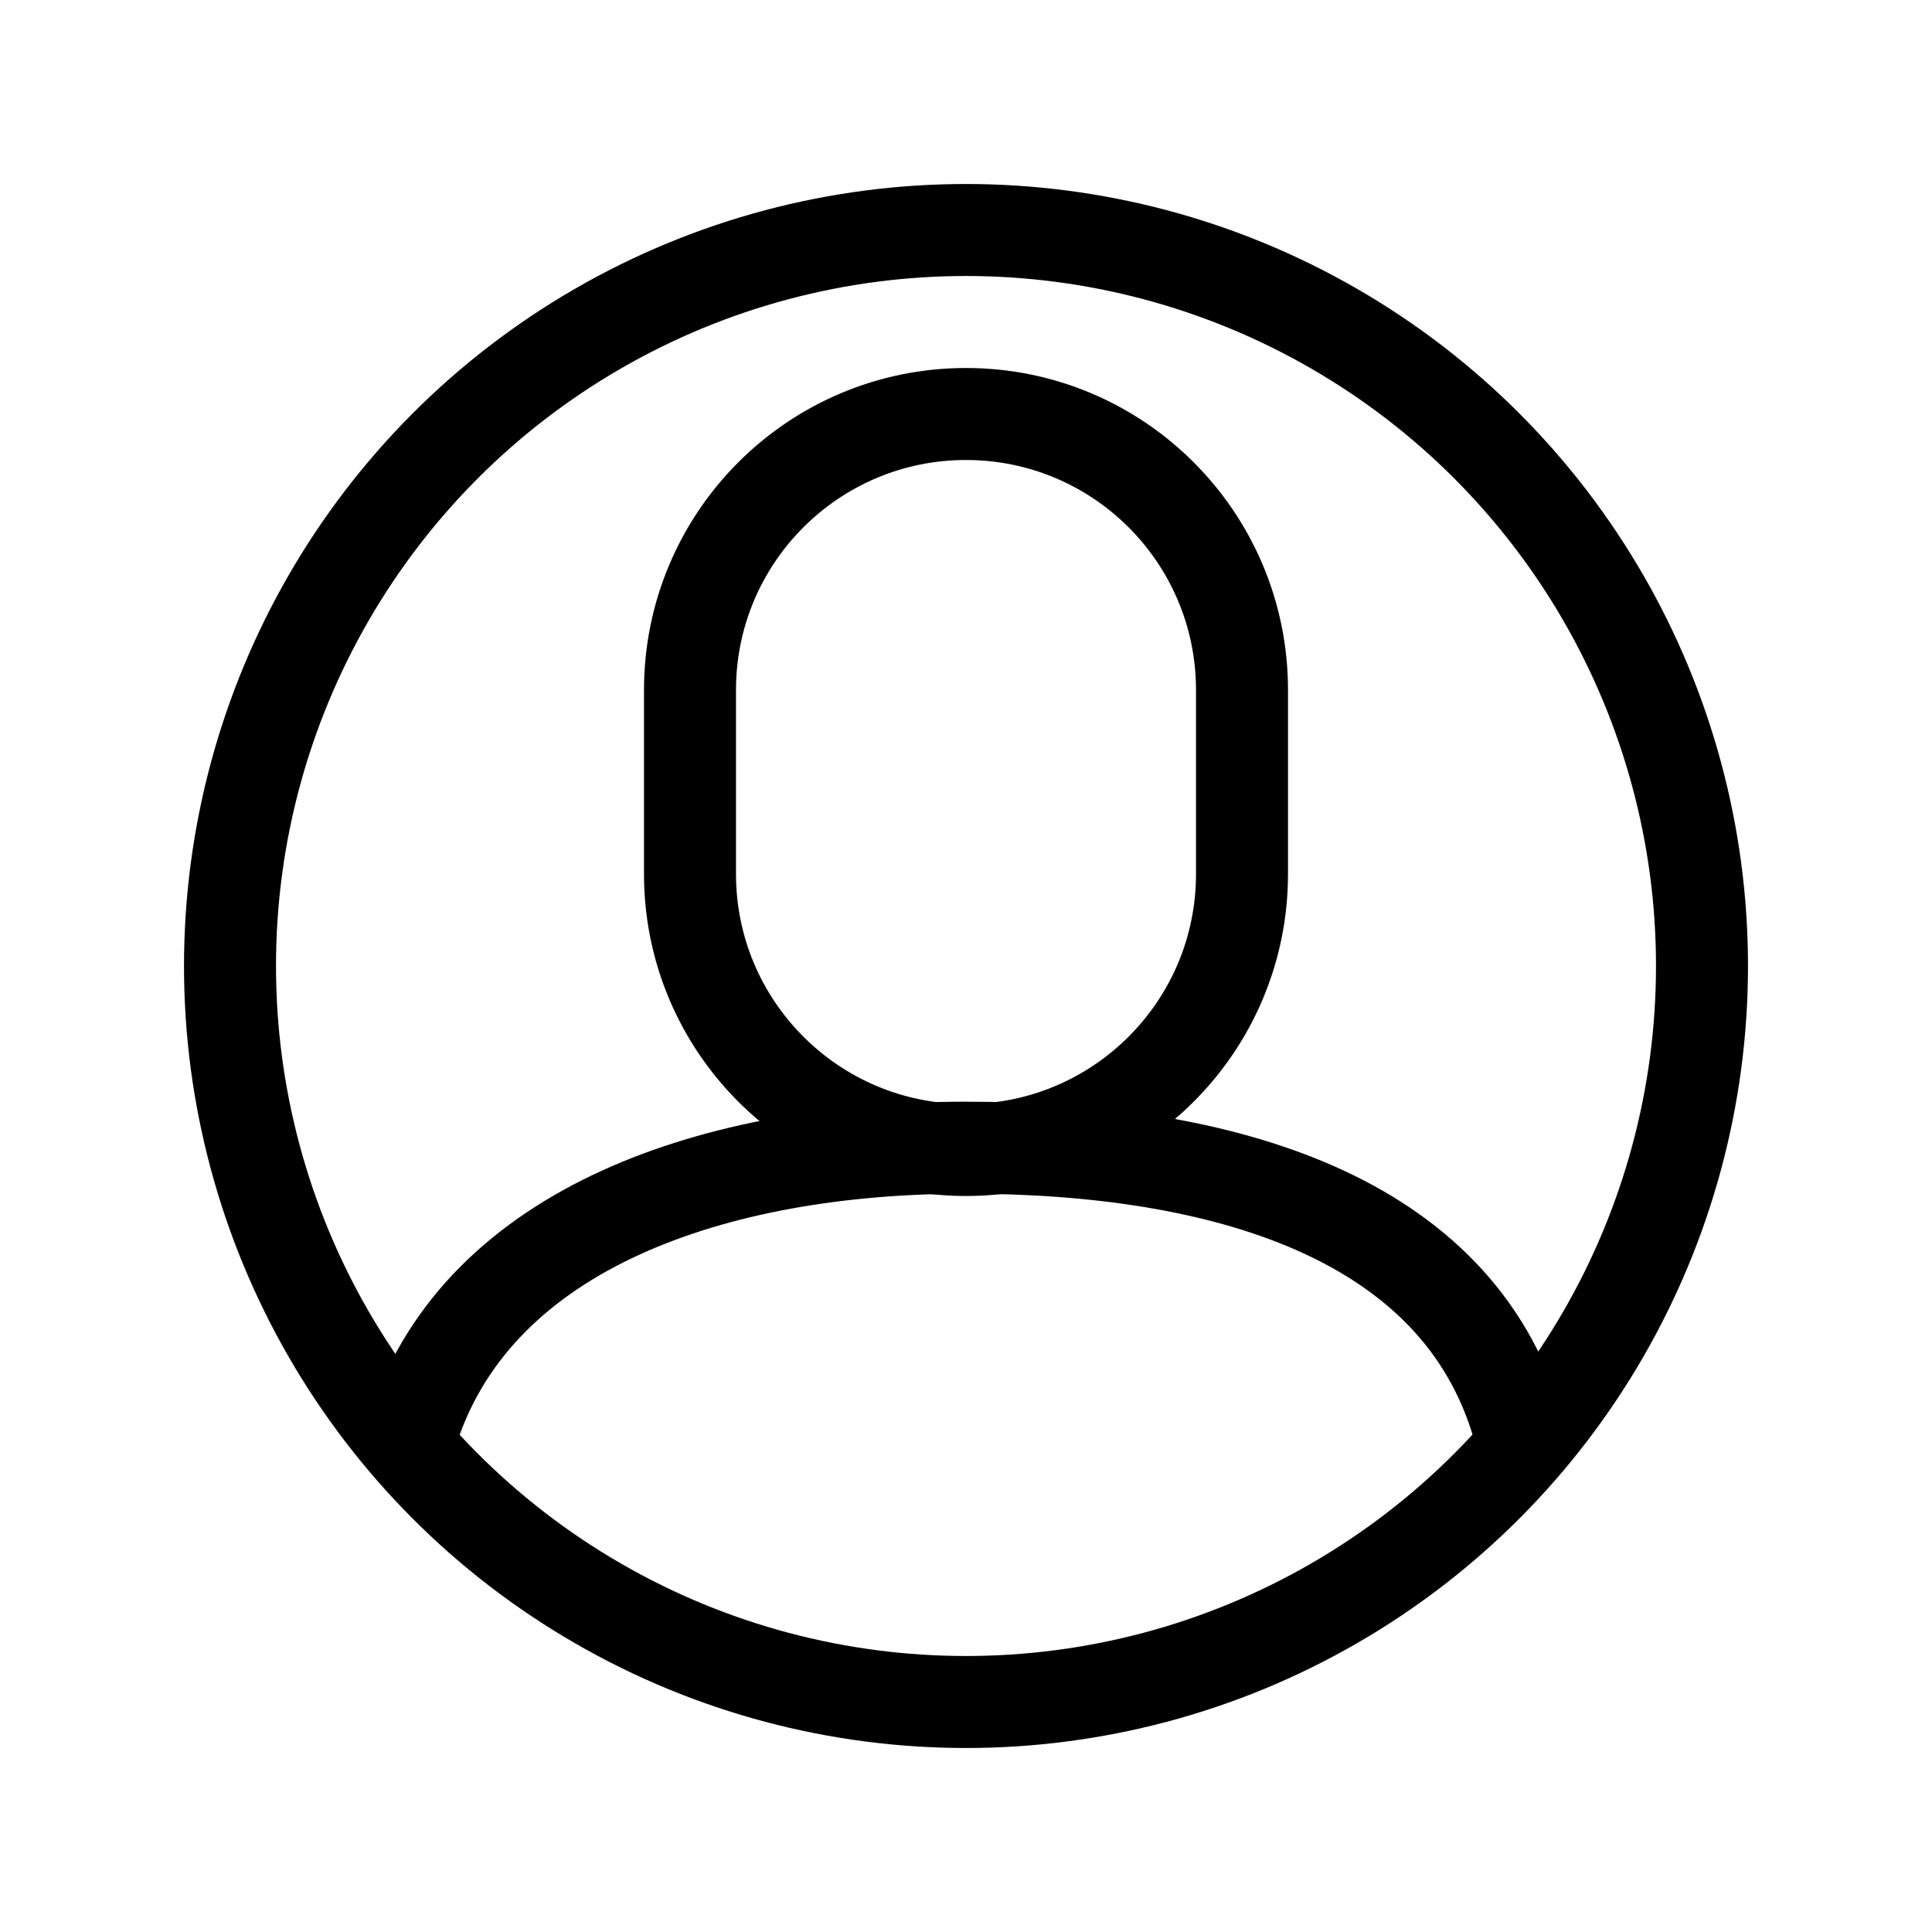
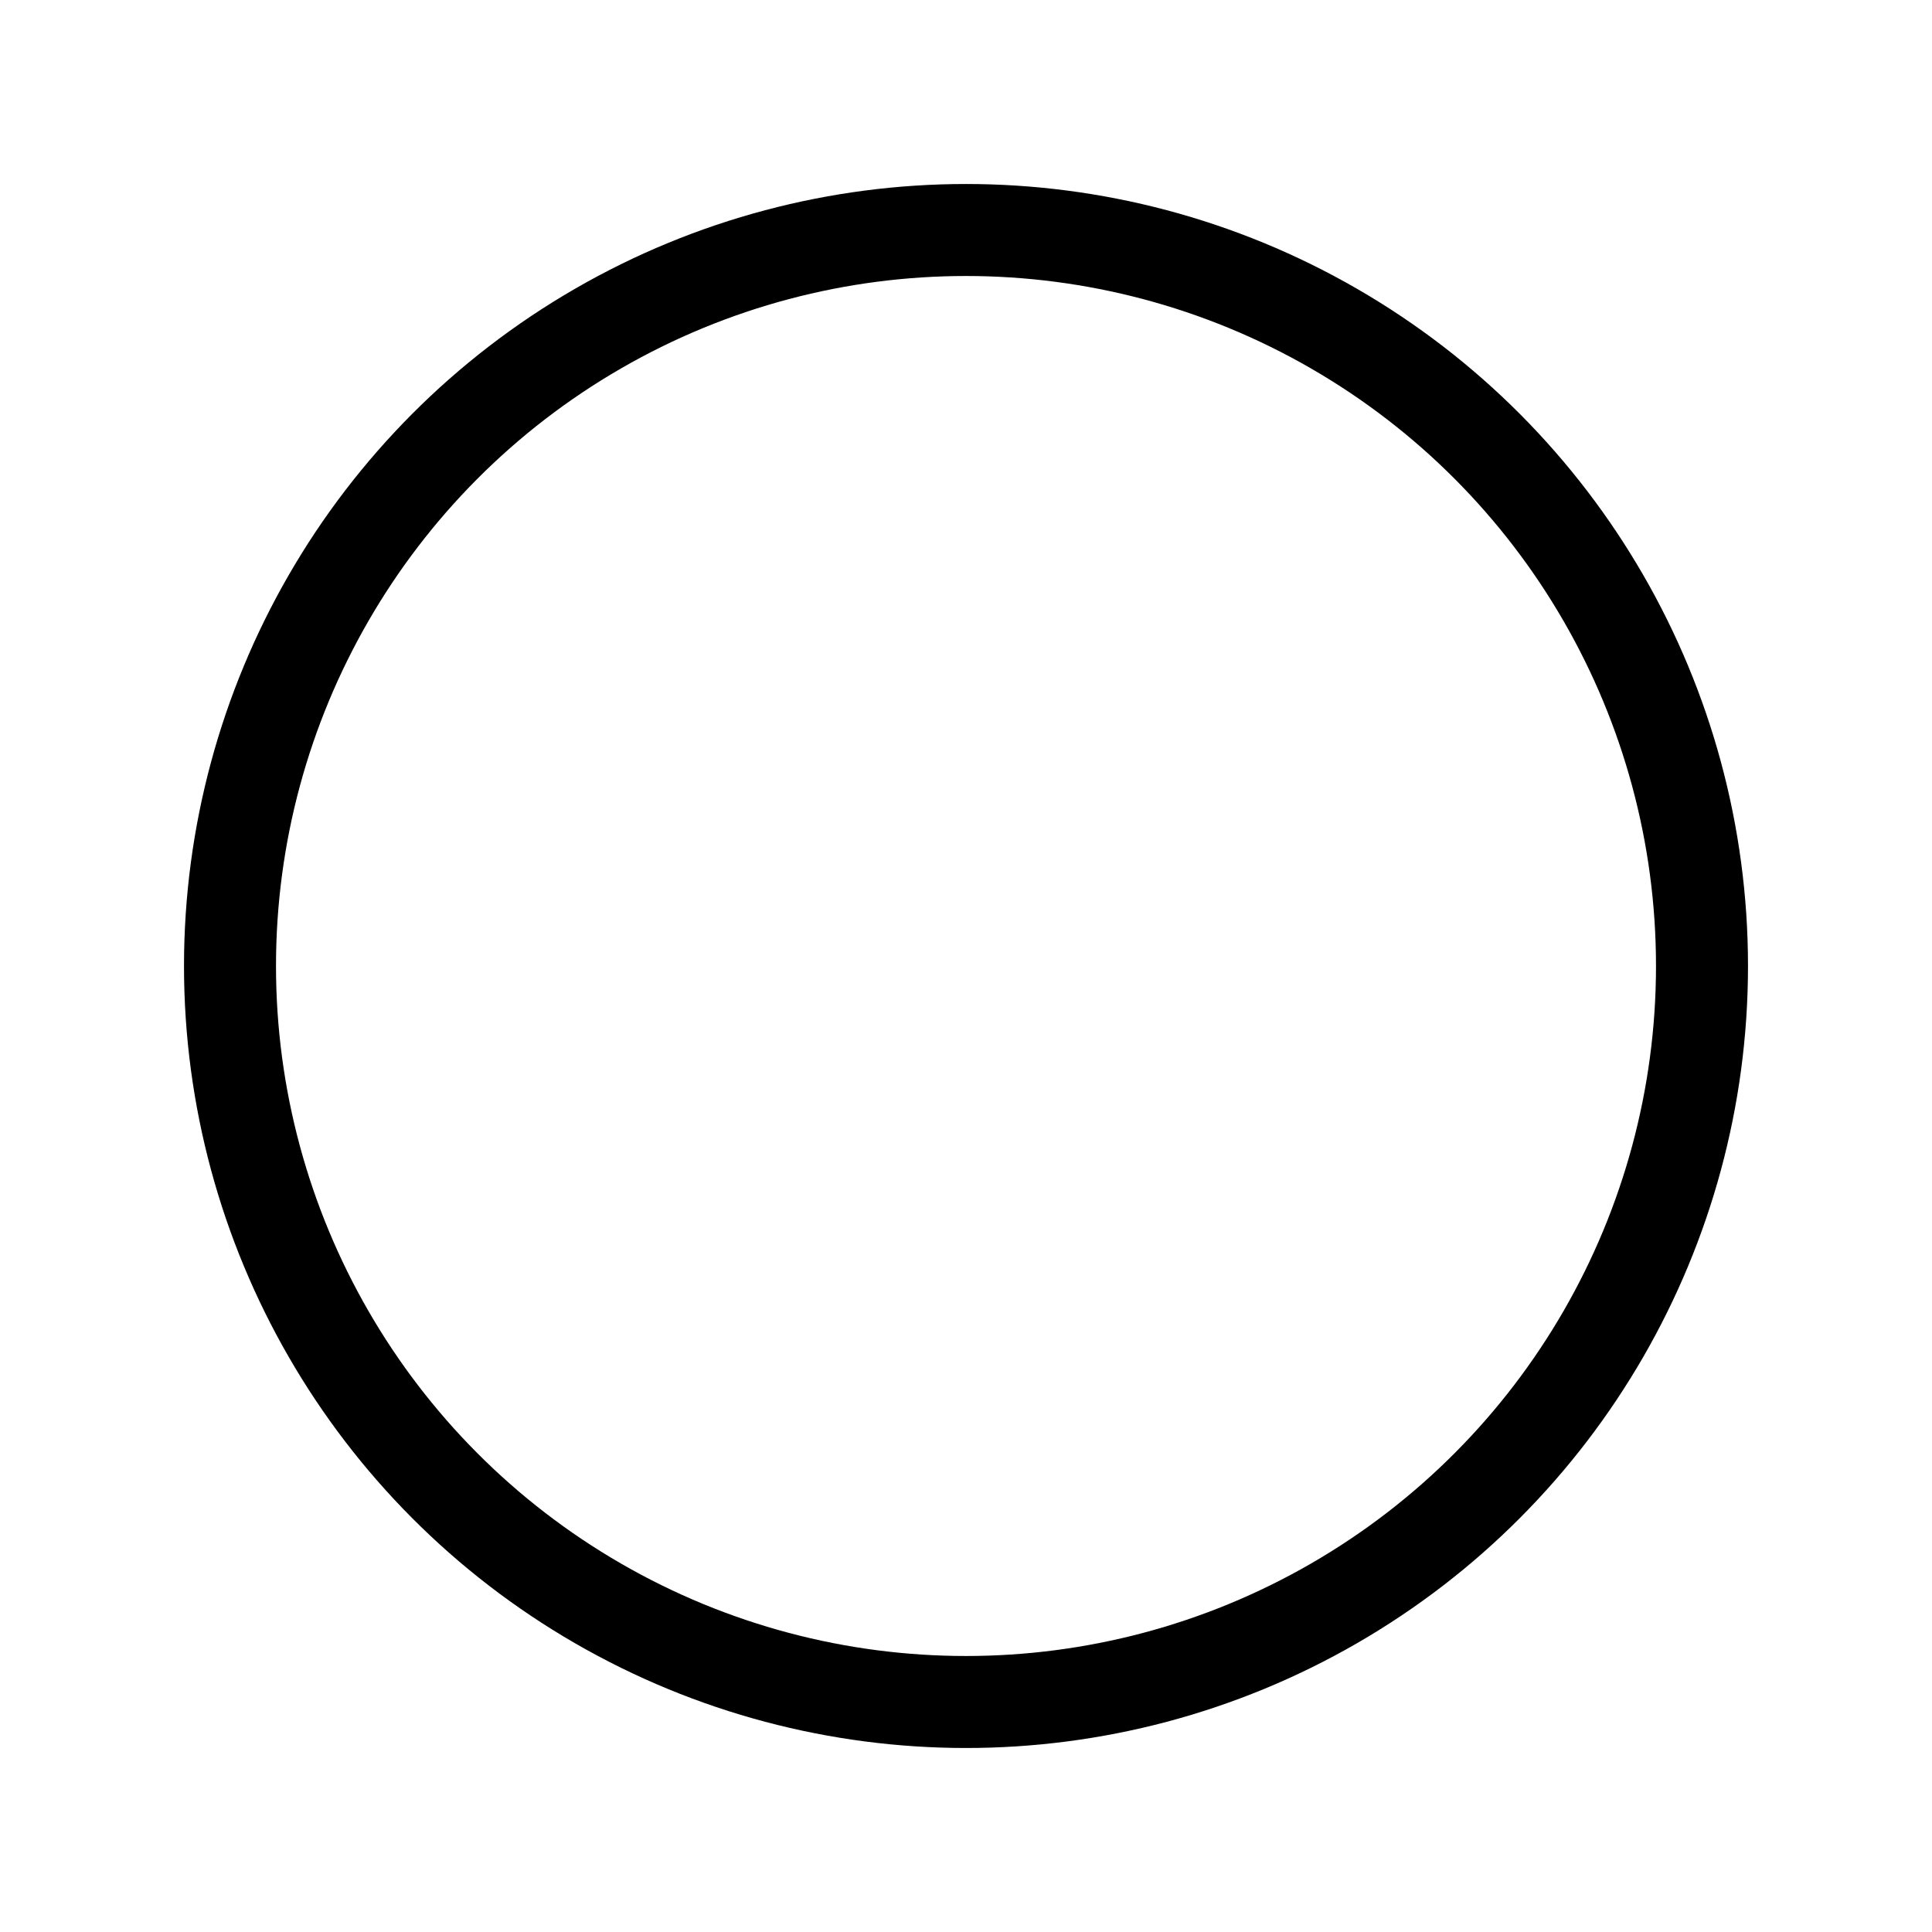
<svg xmlns="http://www.w3.org/2000/svg" width="800px" height="800px" viewBox="0 0 21 21">
  <g fill="none" fill-rule="evenodd" stroke="#000000" stroke-linecap="round" stroke-linejoin="round" transform="translate(2 2)">
    <circle cx="8.5" cy="8.5" r="8" />
-     <path d="m14.5 13.5c-.662-2.274-3.2-3.025-6-3.025-2.727 0-5.271.869-6 3.025" />
-     <path d="m8.5 2.5c1.657 0 3 1.343 3 3v2c0 1.657-1.343 3-3 3-1.657 0-3-1.343-3-3v-2c0-1.657 1.343-3 3-3z" />
  </g>
</svg>